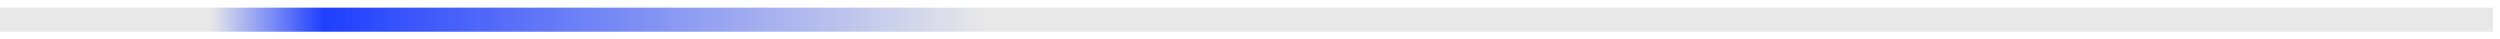
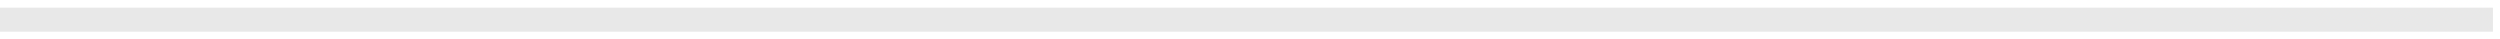
<svg xmlns="http://www.w3.org/2000/svg" fill="none" height="100%" overflow="visible" preserveAspectRatio="none" style="display: block;" viewBox="0 0 127 2" width="100%">
  <g id="Vector 3620">
    <path d="M0 1H47.3H126.641" stroke="#E8E8E8" stroke-width="1.221" />
-     <path d="M0 1H47.3H126.641" stroke="url(#paint0_linear_0_3290)" stroke-width="1.221" />
  </g>
  <defs>
    <linearGradient gradientUnits="userSpaceOnUse" id="paint0_linear_0_3290" x1="57.065" x2="10.681" y1="17" y2="17">
      <stop offset="0.151" stop-color="#1F3FFF" stop-opacity="0" />
      <stop offset="0.876" stop-color="#1F3FFF" />
      <stop offset="1" stop-color="#1F3FFF" stop-opacity="0" />
    </linearGradient>
  </defs>
</svg>